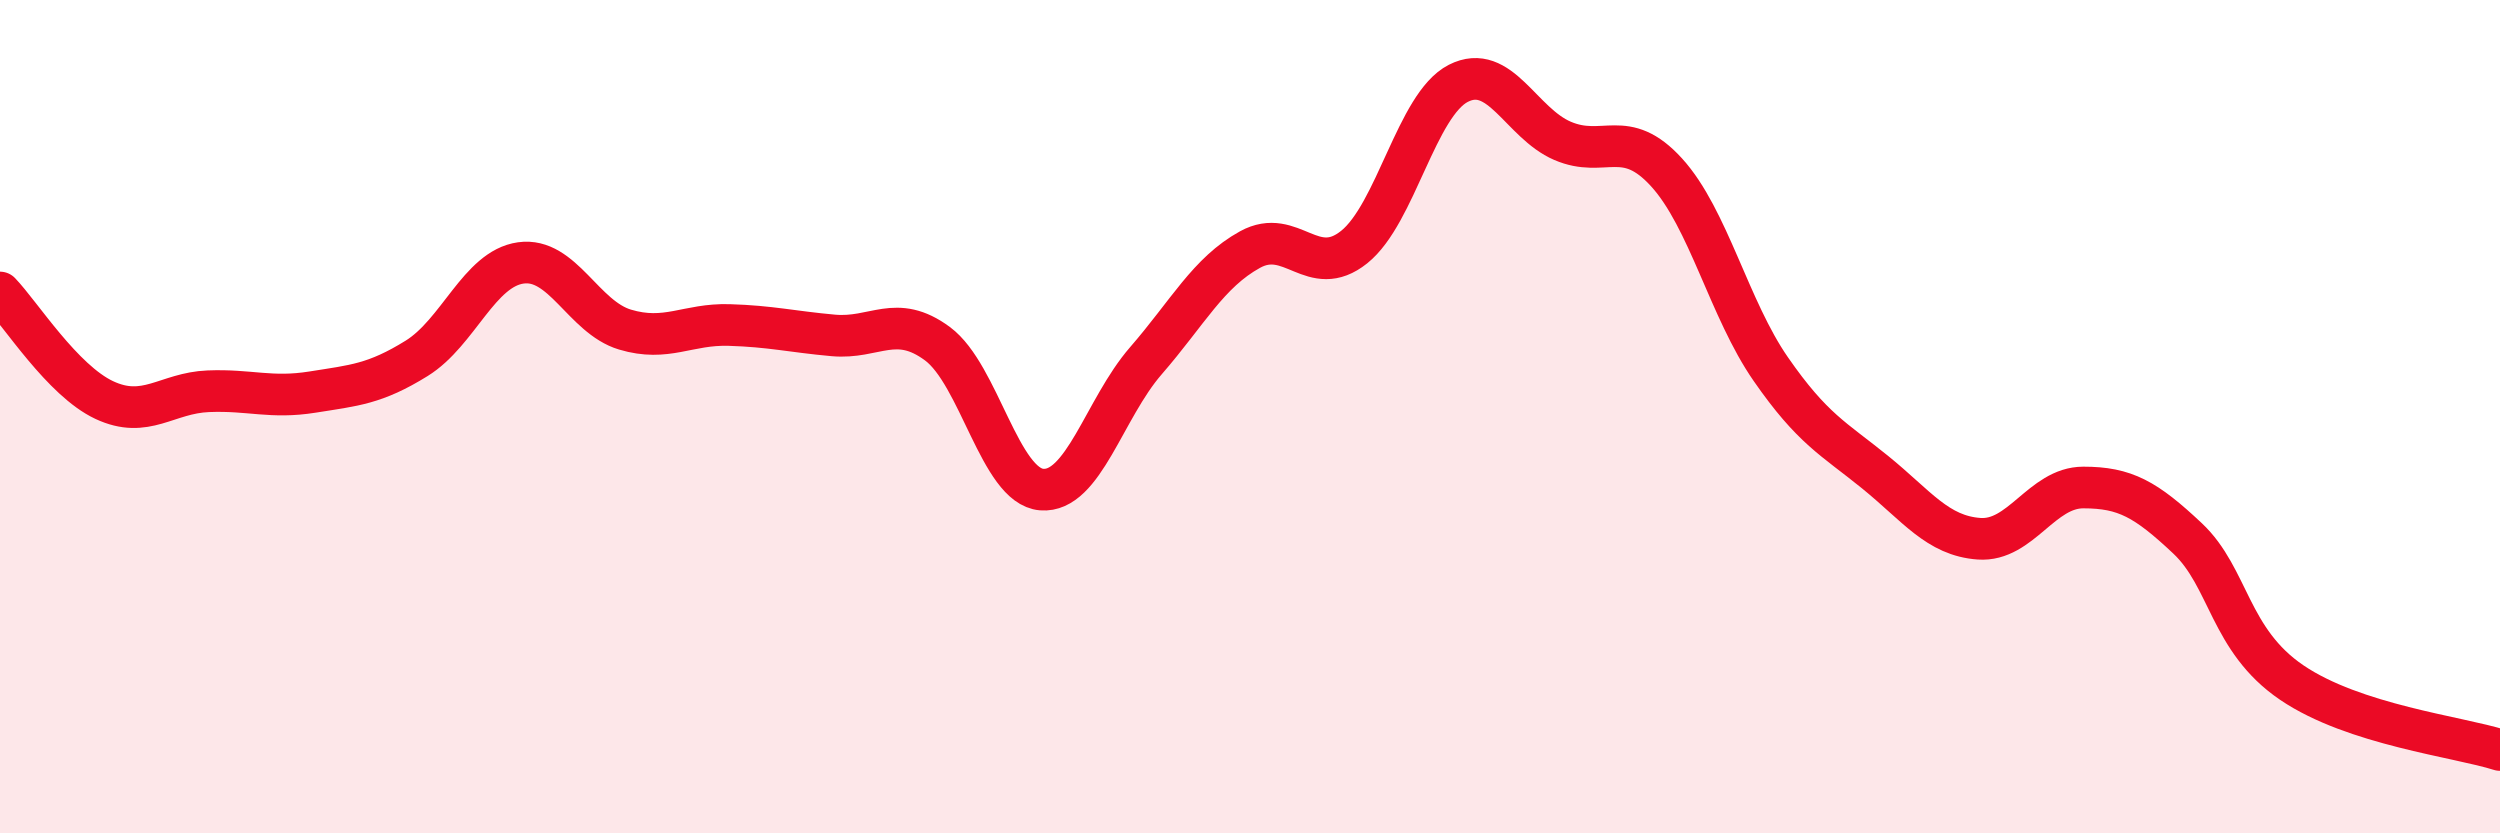
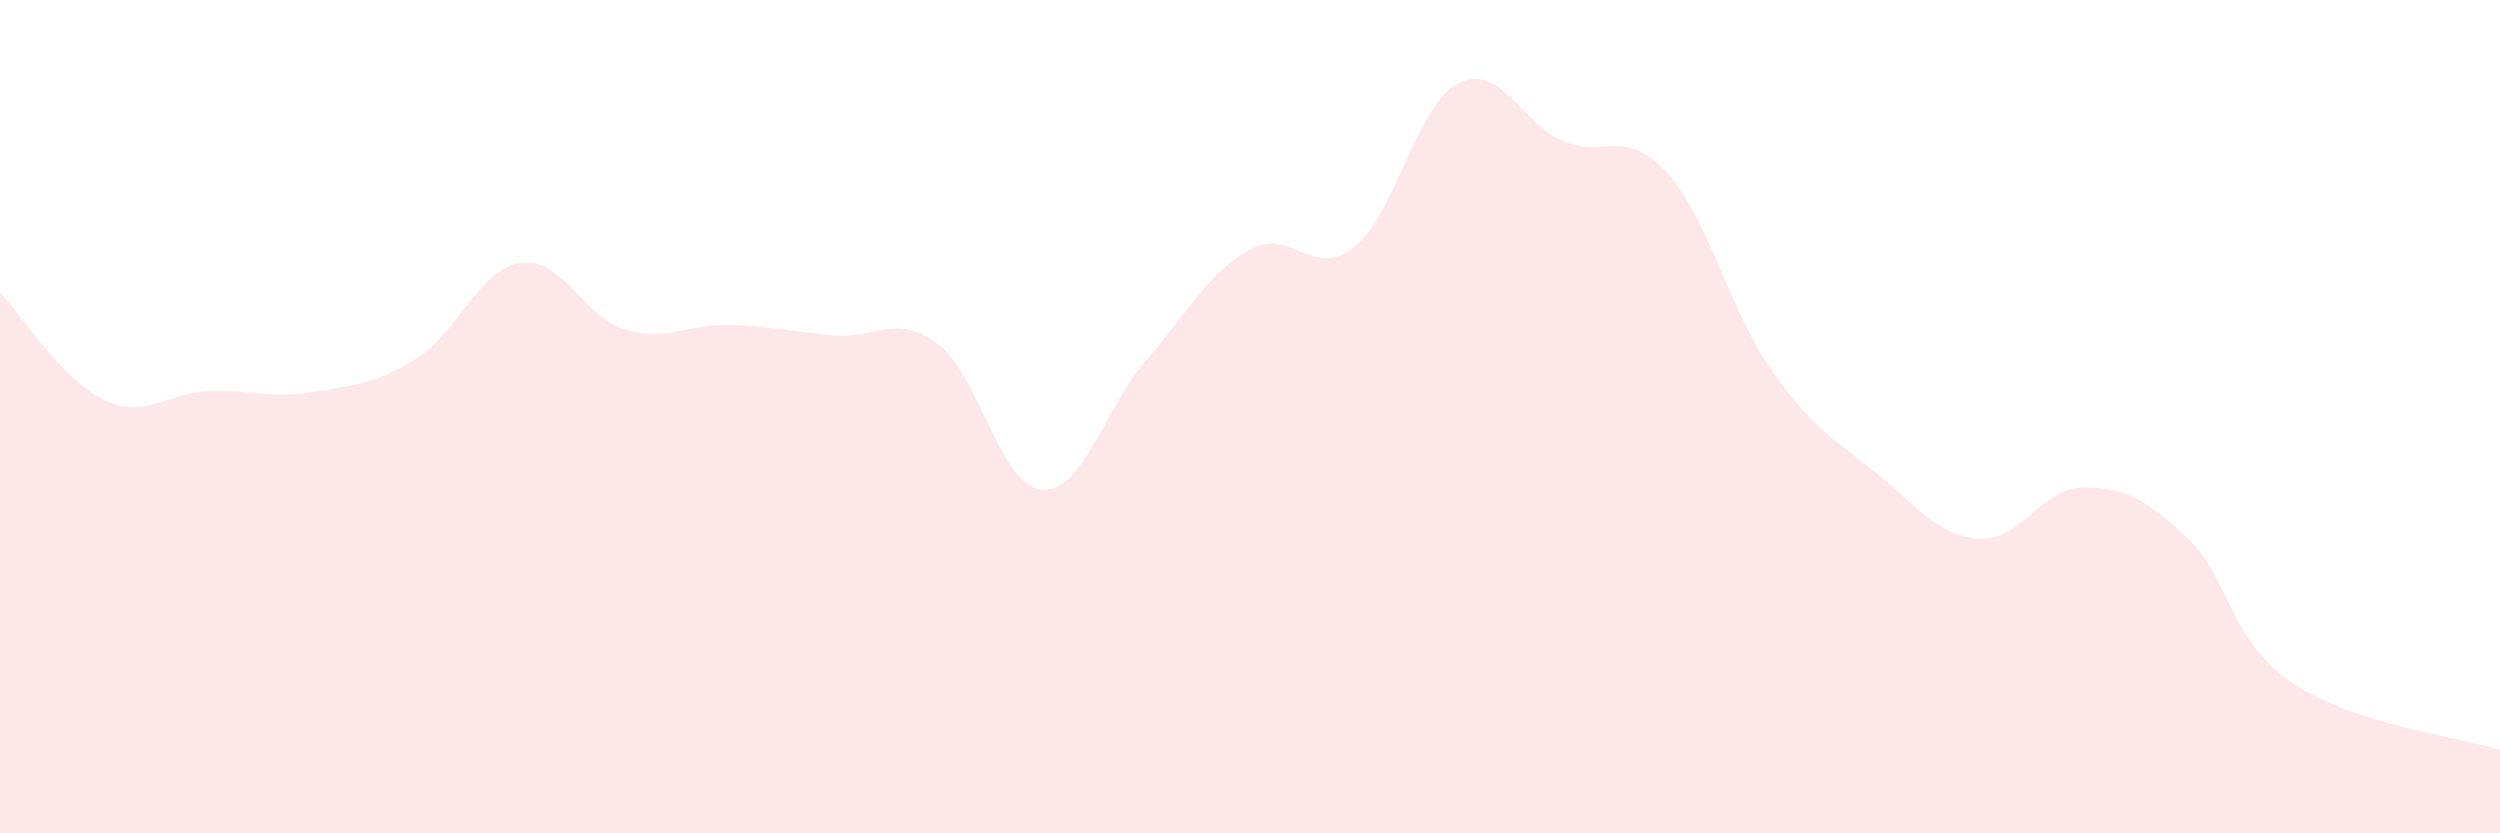
<svg xmlns="http://www.w3.org/2000/svg" width="60" height="20" viewBox="0 0 60 20">
  <path d="M 0,7.02 C 0.5,7.54 1.5,9.13 2.5,9.6 C 3.5,10.07 4,9.43 5,9.39 C 6,9.35 6.5,9.57 7.5,9.41 C 8.5,9.25 9,9.22 10,8.6 C 11,7.98 11.5,6.45 12.5,6.31 C 13.5,6.17 14,7.61 15,7.91 C 16,8.21 16.5,7.77 17.5,7.8 C 18.5,7.83 19,7.96 20,8.05 C 21,8.14 21.5,7.51 22.5,8.25 C 23.5,8.99 24,11.67 25,11.75 C 26,11.83 26.5,9.81 27.5,8.66 C 28.5,7.51 29,6.54 30,5.99 C 31,5.44 31.5,6.73 32.5,5.93 C 33.5,5.13 34,2.51 35,2 C 36,1.49 36.5,2.95 37.5,3.38 C 38.5,3.81 39,3.04 40,4.14 C 41,5.24 41.5,7.42 42.5,8.86 C 43.5,10.3 44,10.52 45,11.33 C 46,12.14 46.5,12.86 47.5,12.93 C 48.5,13 49,11.7 50,11.7 C 51,11.7 51.5,11.98 52.5,12.92 C 53.5,13.86 53.5,15.36 55,16.38 C 56.5,17.4 59,17.68 60,18L60 20L0 20Z" fill="#EB0A25" opacity="0.1" stroke-linecap="round" stroke-linejoin="round" />
-   <path d="M 0,7.02 C 0.5,7.54 1.5,9.13 2.5,9.6 C 3.5,10.07 4,9.43 5,9.39 C 6,9.35 6.5,9.57 7.5,9.41 C 8.5,9.25 9,9.22 10,8.6 C 11,7.98 11.5,6.45 12.5,6.31 C 13.5,6.17 14,7.61 15,7.91 C 16,8.21 16.5,7.77 17.5,7.8 C 18.5,7.83 19,7.96 20,8.05 C 21,8.14 21.5,7.51 22.5,8.25 C 23.5,8.99 24,11.67 25,11.75 C 26,11.83 26.5,9.81 27.5,8.66 C 28.5,7.51 29,6.54 30,5.99 C 31,5.44 31.5,6.73 32.5,5.93 C 33.5,5.13 34,2.51 35,2 C 36,1.49 36.5,2.95 37.5,3.38 C 38.5,3.81 39,3.04 40,4.14 C 41,5.24 41.5,7.42 42.5,8.86 C 43.5,10.3 44,10.52 45,11.33 C 46,12.14 46.5,12.86 47.5,12.93 C 48.5,13 49,11.7 50,11.7 C 51,11.7 51.5,11.98 52.5,12.92 C 53.5,13.86 53.5,15.36 55,16.38 C 56.5,17.4 59,17.68 60,18" stroke="#EB0A25" stroke-width="1" fill="none" stroke-linecap="round" stroke-linejoin="round" />
</svg>